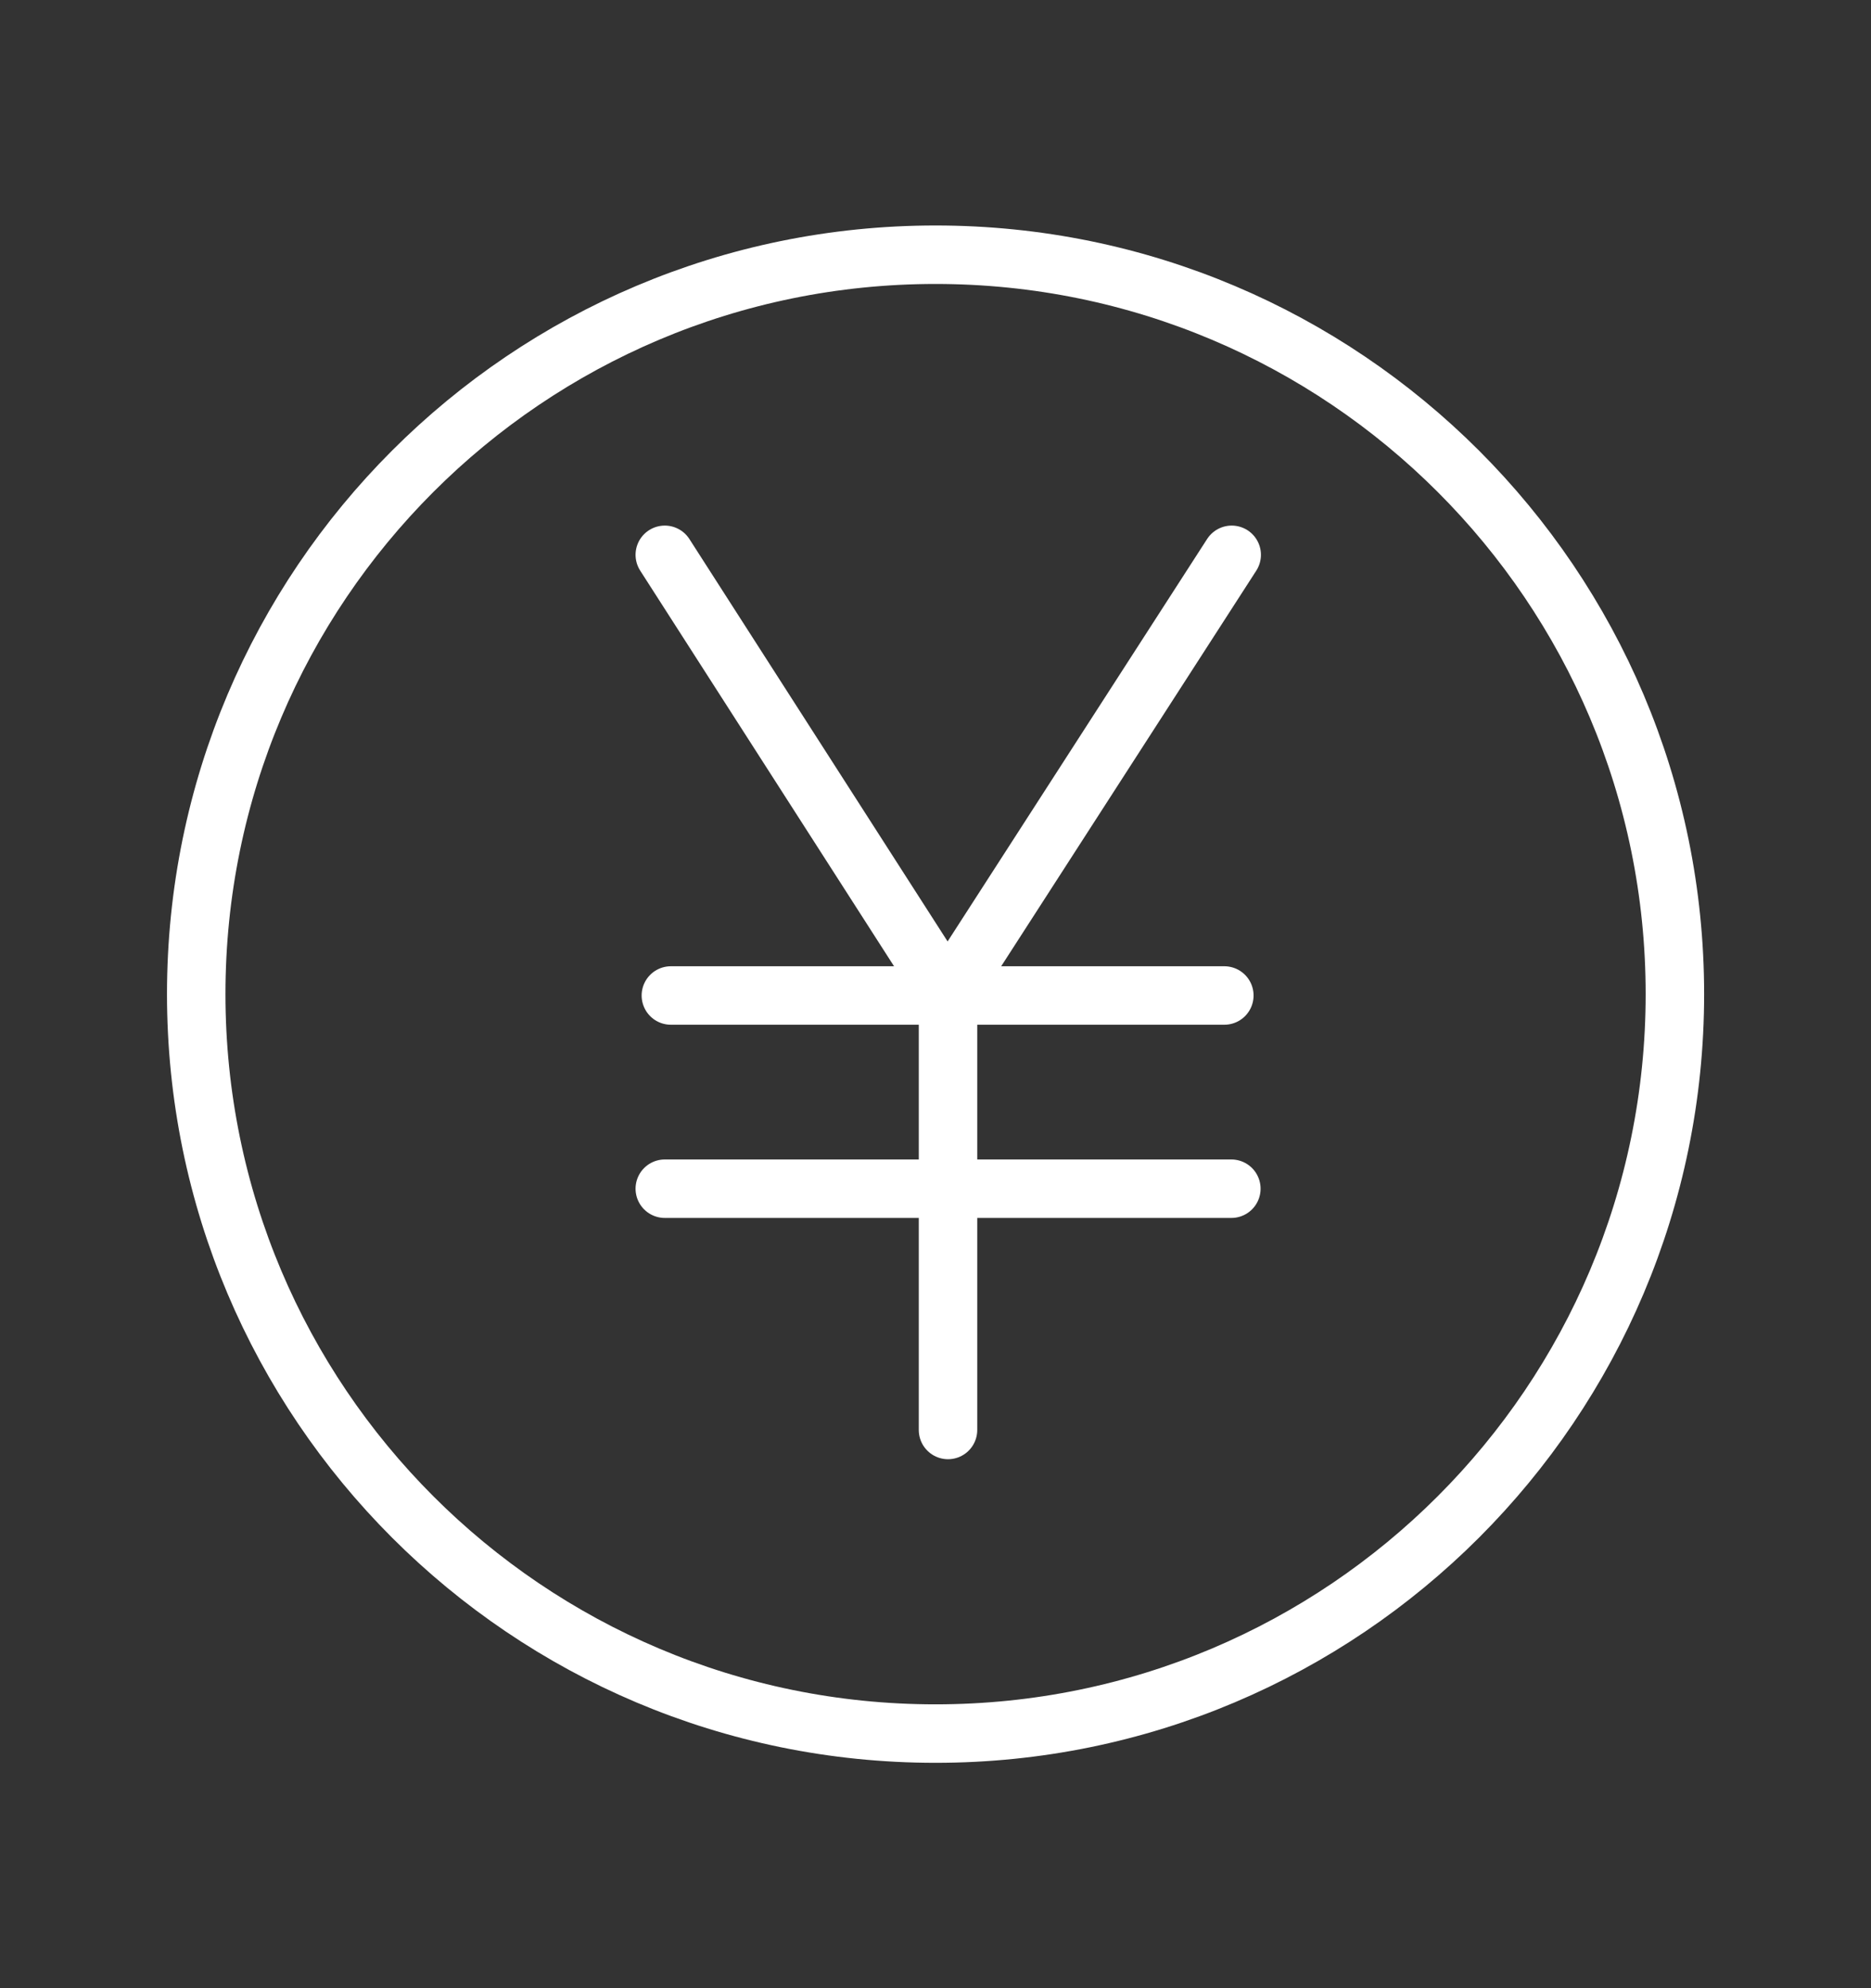
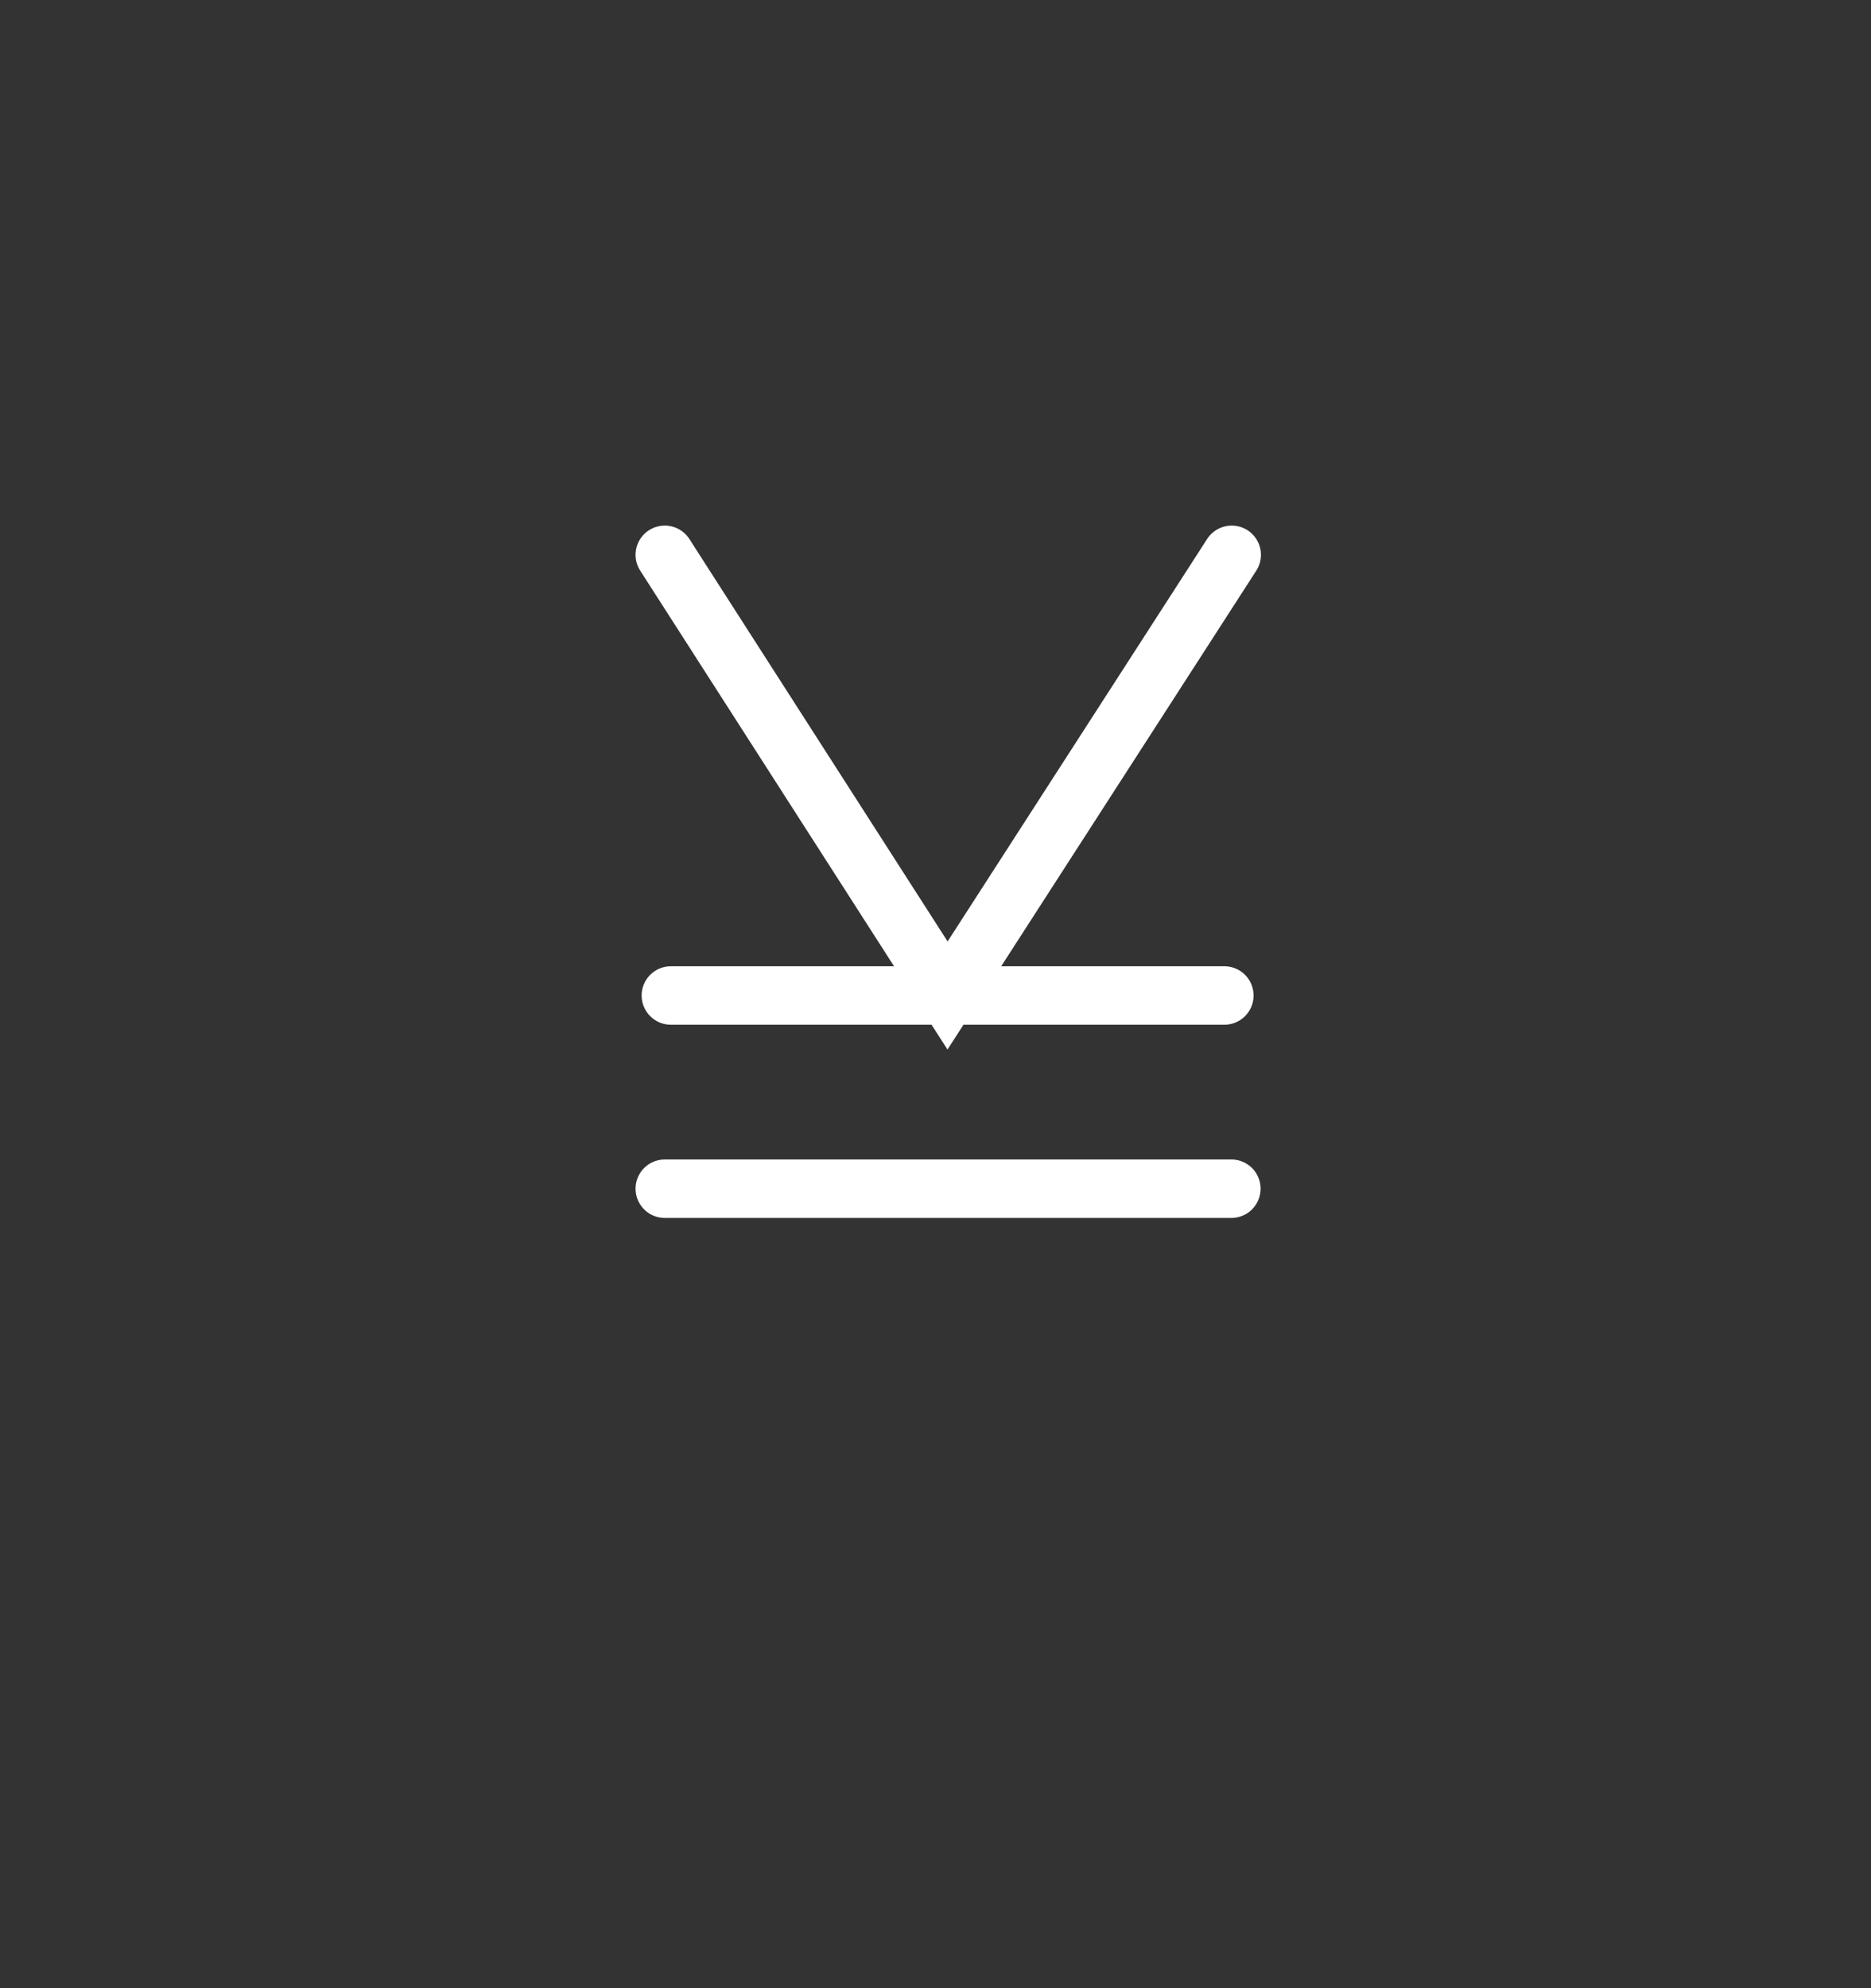
<svg xmlns="http://www.w3.org/2000/svg" width="16" height="17" viewBox="0 0 16 17" fill="none">
  <rect x="0" y="0" width="16" height="17" fill="#333333" stroke="none" />
-   <path d="M8 14.823C11.492 14.823 14.323 11.992 14.323 8.5C14.323 5.008 11.492 2.178 8 2.178C4.508 2.178 1.678 5.008 1.678 8.5C1.678 11.992 4.508 14.823 8 14.823Z" stroke="white" stroke-width="0.5" />
  <path d="M5.685 4.744L8.103 8.512L10.533 4.744" stroke="white" stroke-width="0.5" stroke-linecap="round" />
-   <path d="M8.107 12.227V8.512" stroke="white" stroke-width="0.5" stroke-linecap="round" />
  <path d="M5.685 10.164H10.53" stroke="white" stroke-width="0.5" stroke-linecap="round" />
  <path d="M5.737 8.512H10.47" stroke="white" stroke-width="0.5" stroke-linecap="round" />
</svg>